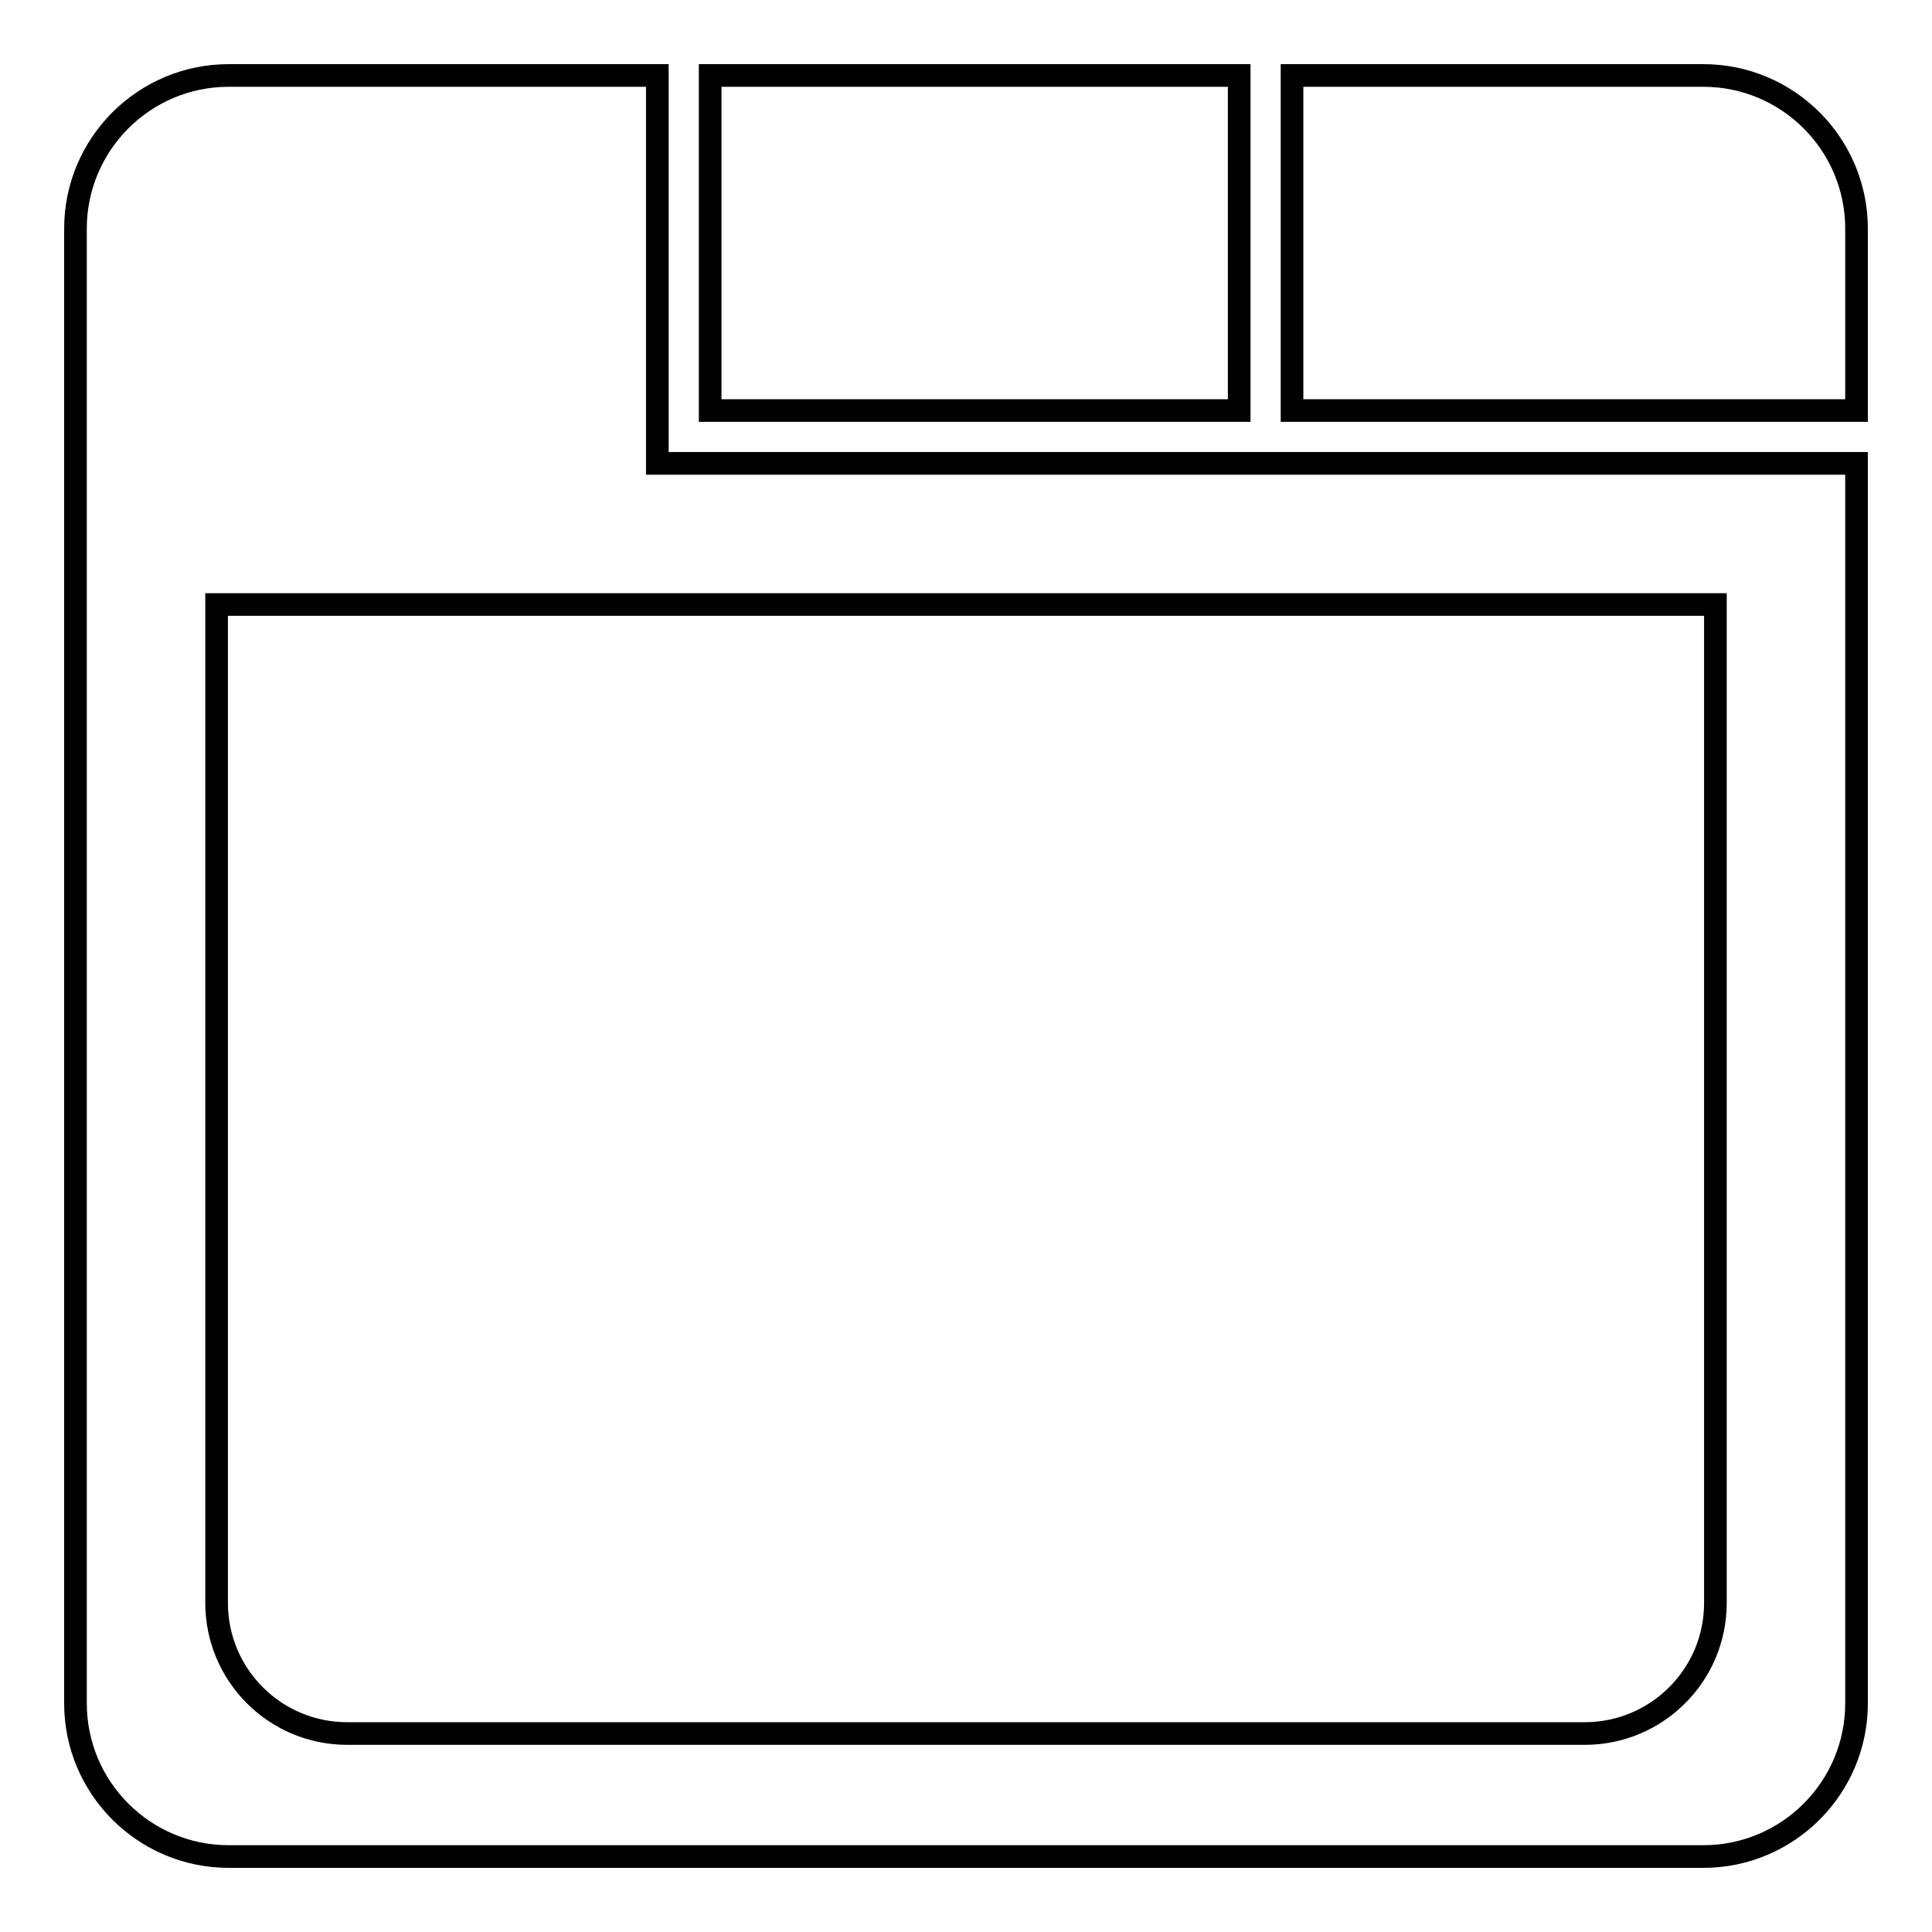
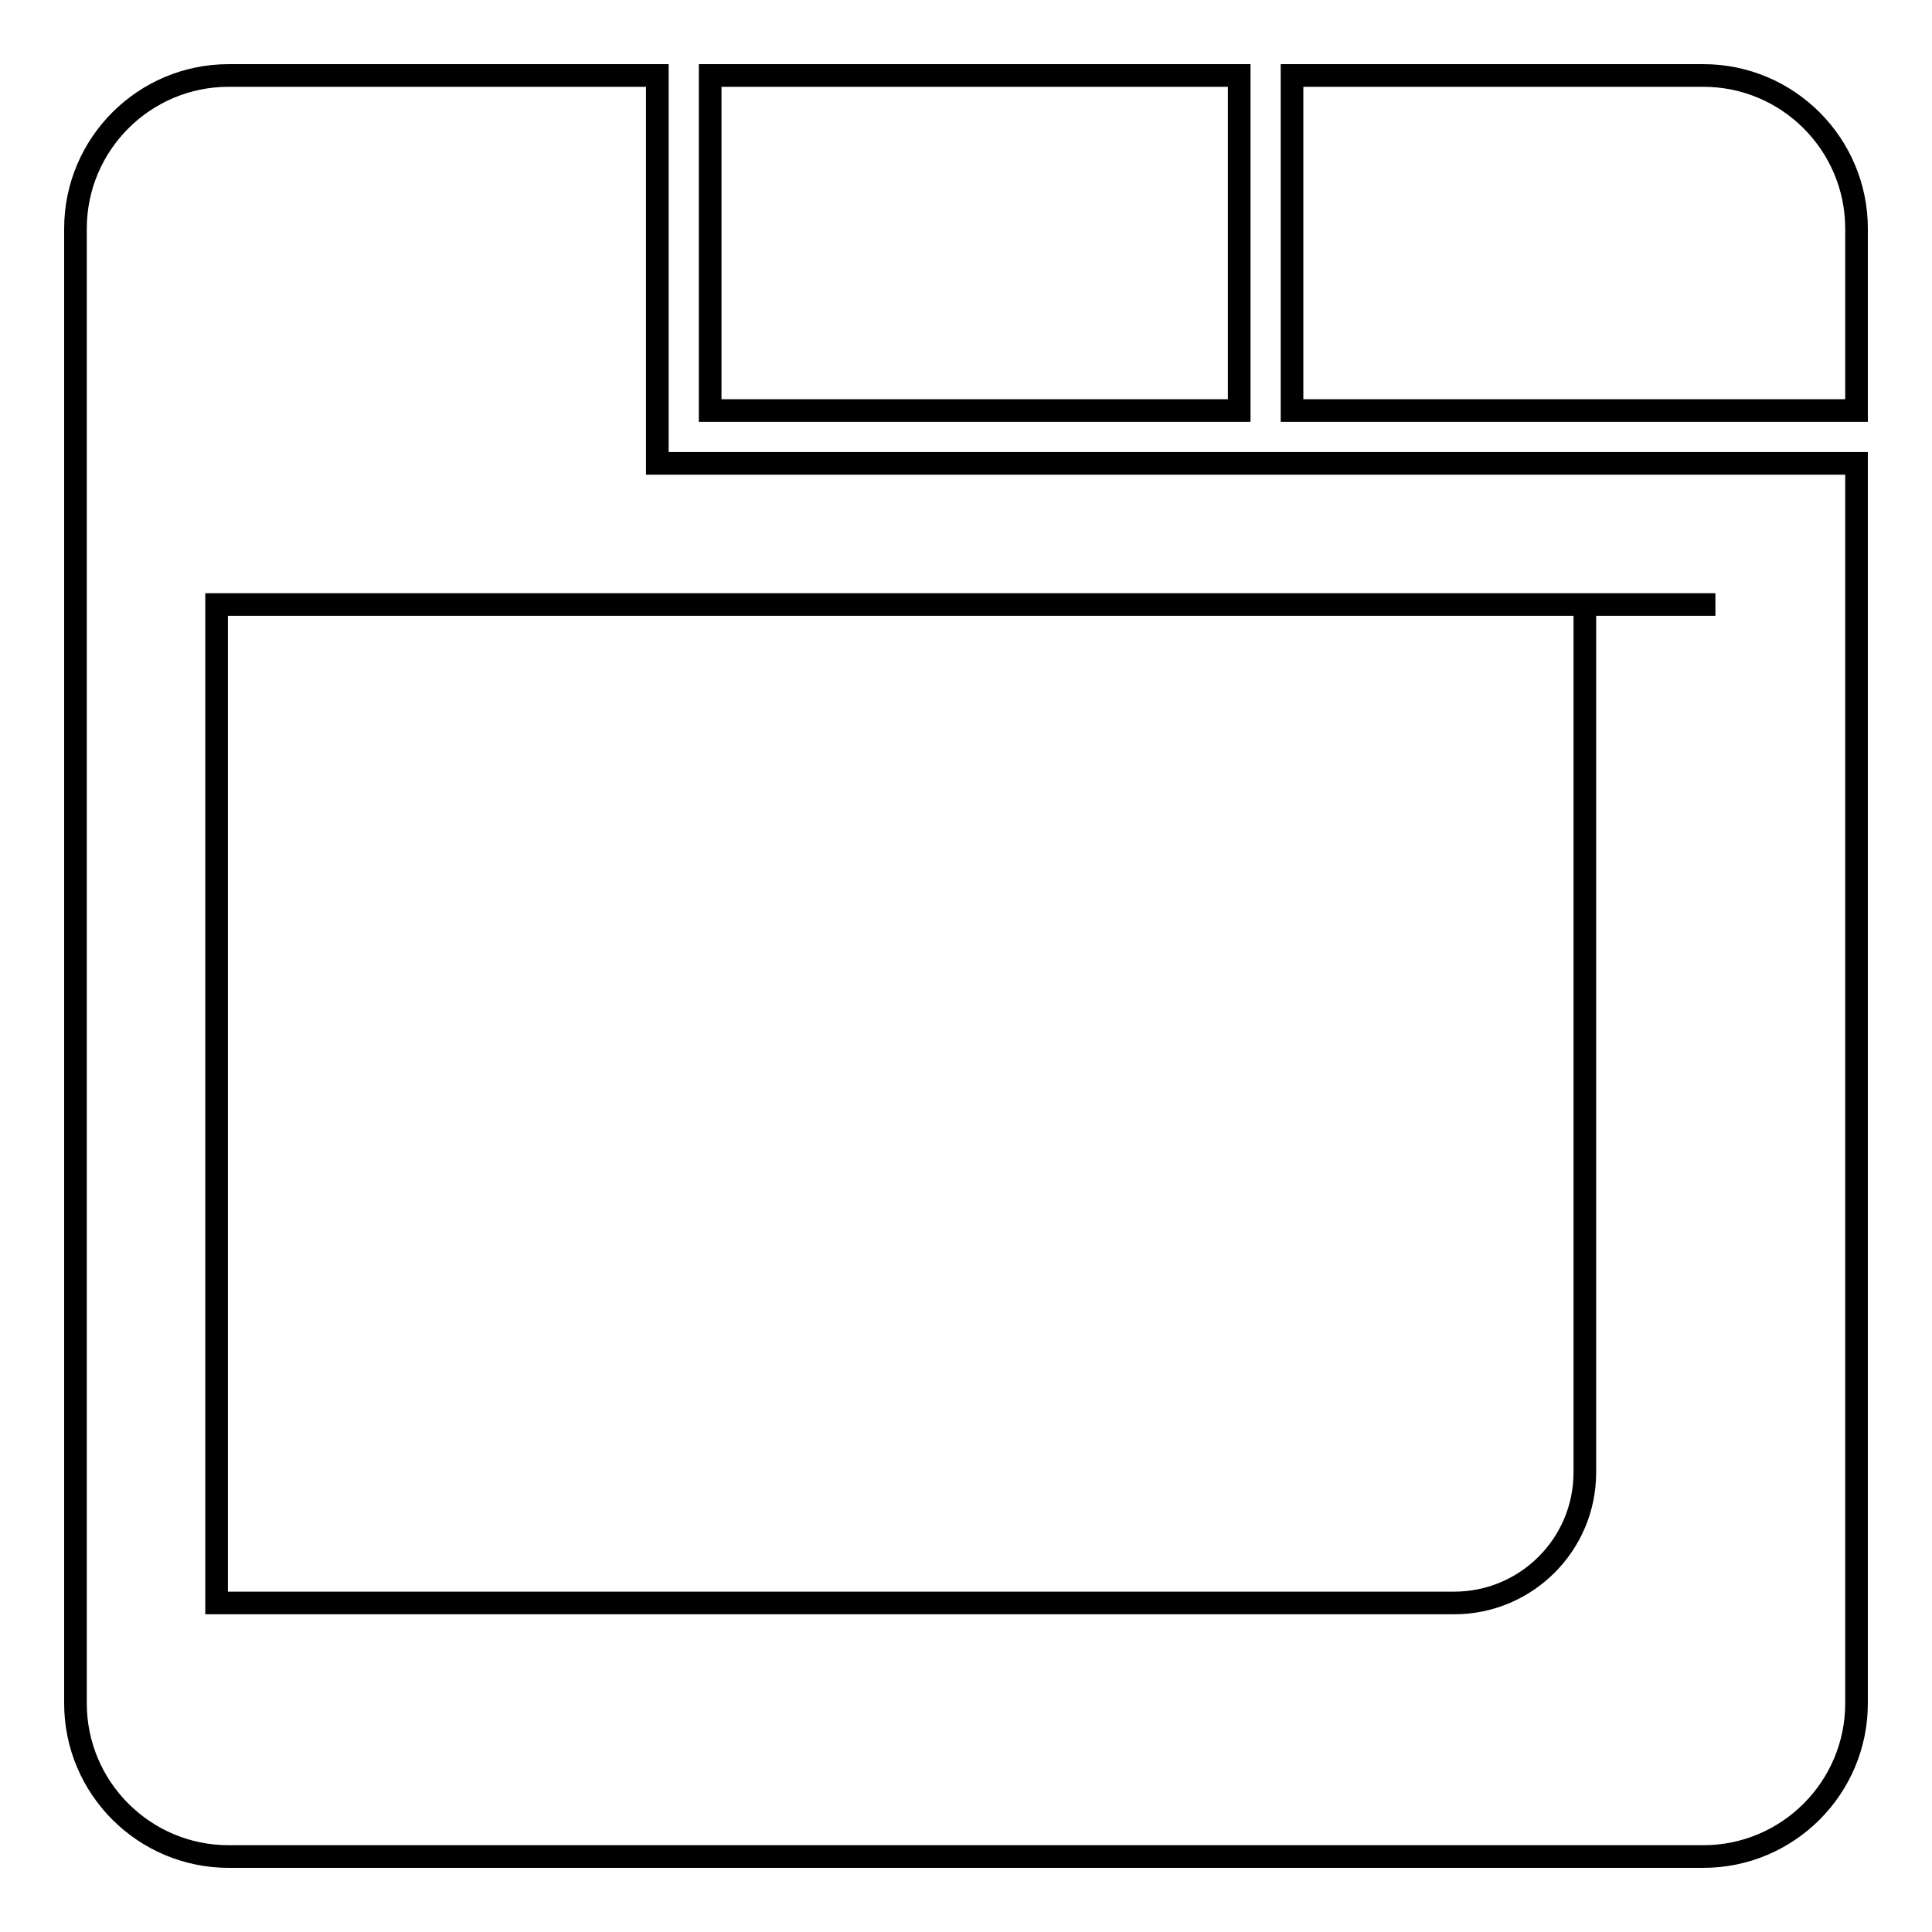
<svg xmlns="http://www.w3.org/2000/svg" version="1.1" x="0px" y="0px" viewBox="0 0 256 256" enable-background="new 0 0 256 256" xml:space="preserve">
  <g>
    <g>
-       <path stroke-width="3" fill-opacity="0" stroke="#000000" d="M225.7,246H30.3c-11.2,0-20.3-9.1-20.3-20.3V30.3C10,19.1,19.1,10,30.3,10h56.8v44.4v4.7v2.3H246v164.3C246,236.9,236.9,246,225.7,246z M227.3,80.1H28.7v132.3c0,9.5,7.7,17.3,17.3,17.3h164c9.5,0,17.3-7.7,17.3-17.3V80.1L227.3,80.1z M171.2,10h54.5c11.2,0,20.3,9.1,20.3,20.3v24.1h-74.8V10z M94.1,10h70.1v44.4H94.1V10z" />
+       <path stroke-width="3" fill-opacity="0" stroke="#000000" d="M225.7,246H30.3c-11.2,0-20.3-9.1-20.3-20.3V30.3C10,19.1,19.1,10,30.3,10h56.8v44.4v4.7v2.3H246v164.3C246,236.9,236.9,246,225.7,246z M227.3,80.1H28.7v132.3h164c9.5,0,17.3-7.7,17.3-17.3V80.1L227.3,80.1z M171.2,10h54.5c11.2,0,20.3,9.1,20.3,20.3v24.1h-74.8V10z M94.1,10h70.1v44.4H94.1V10z" />
    </g>
  </g>
</svg>